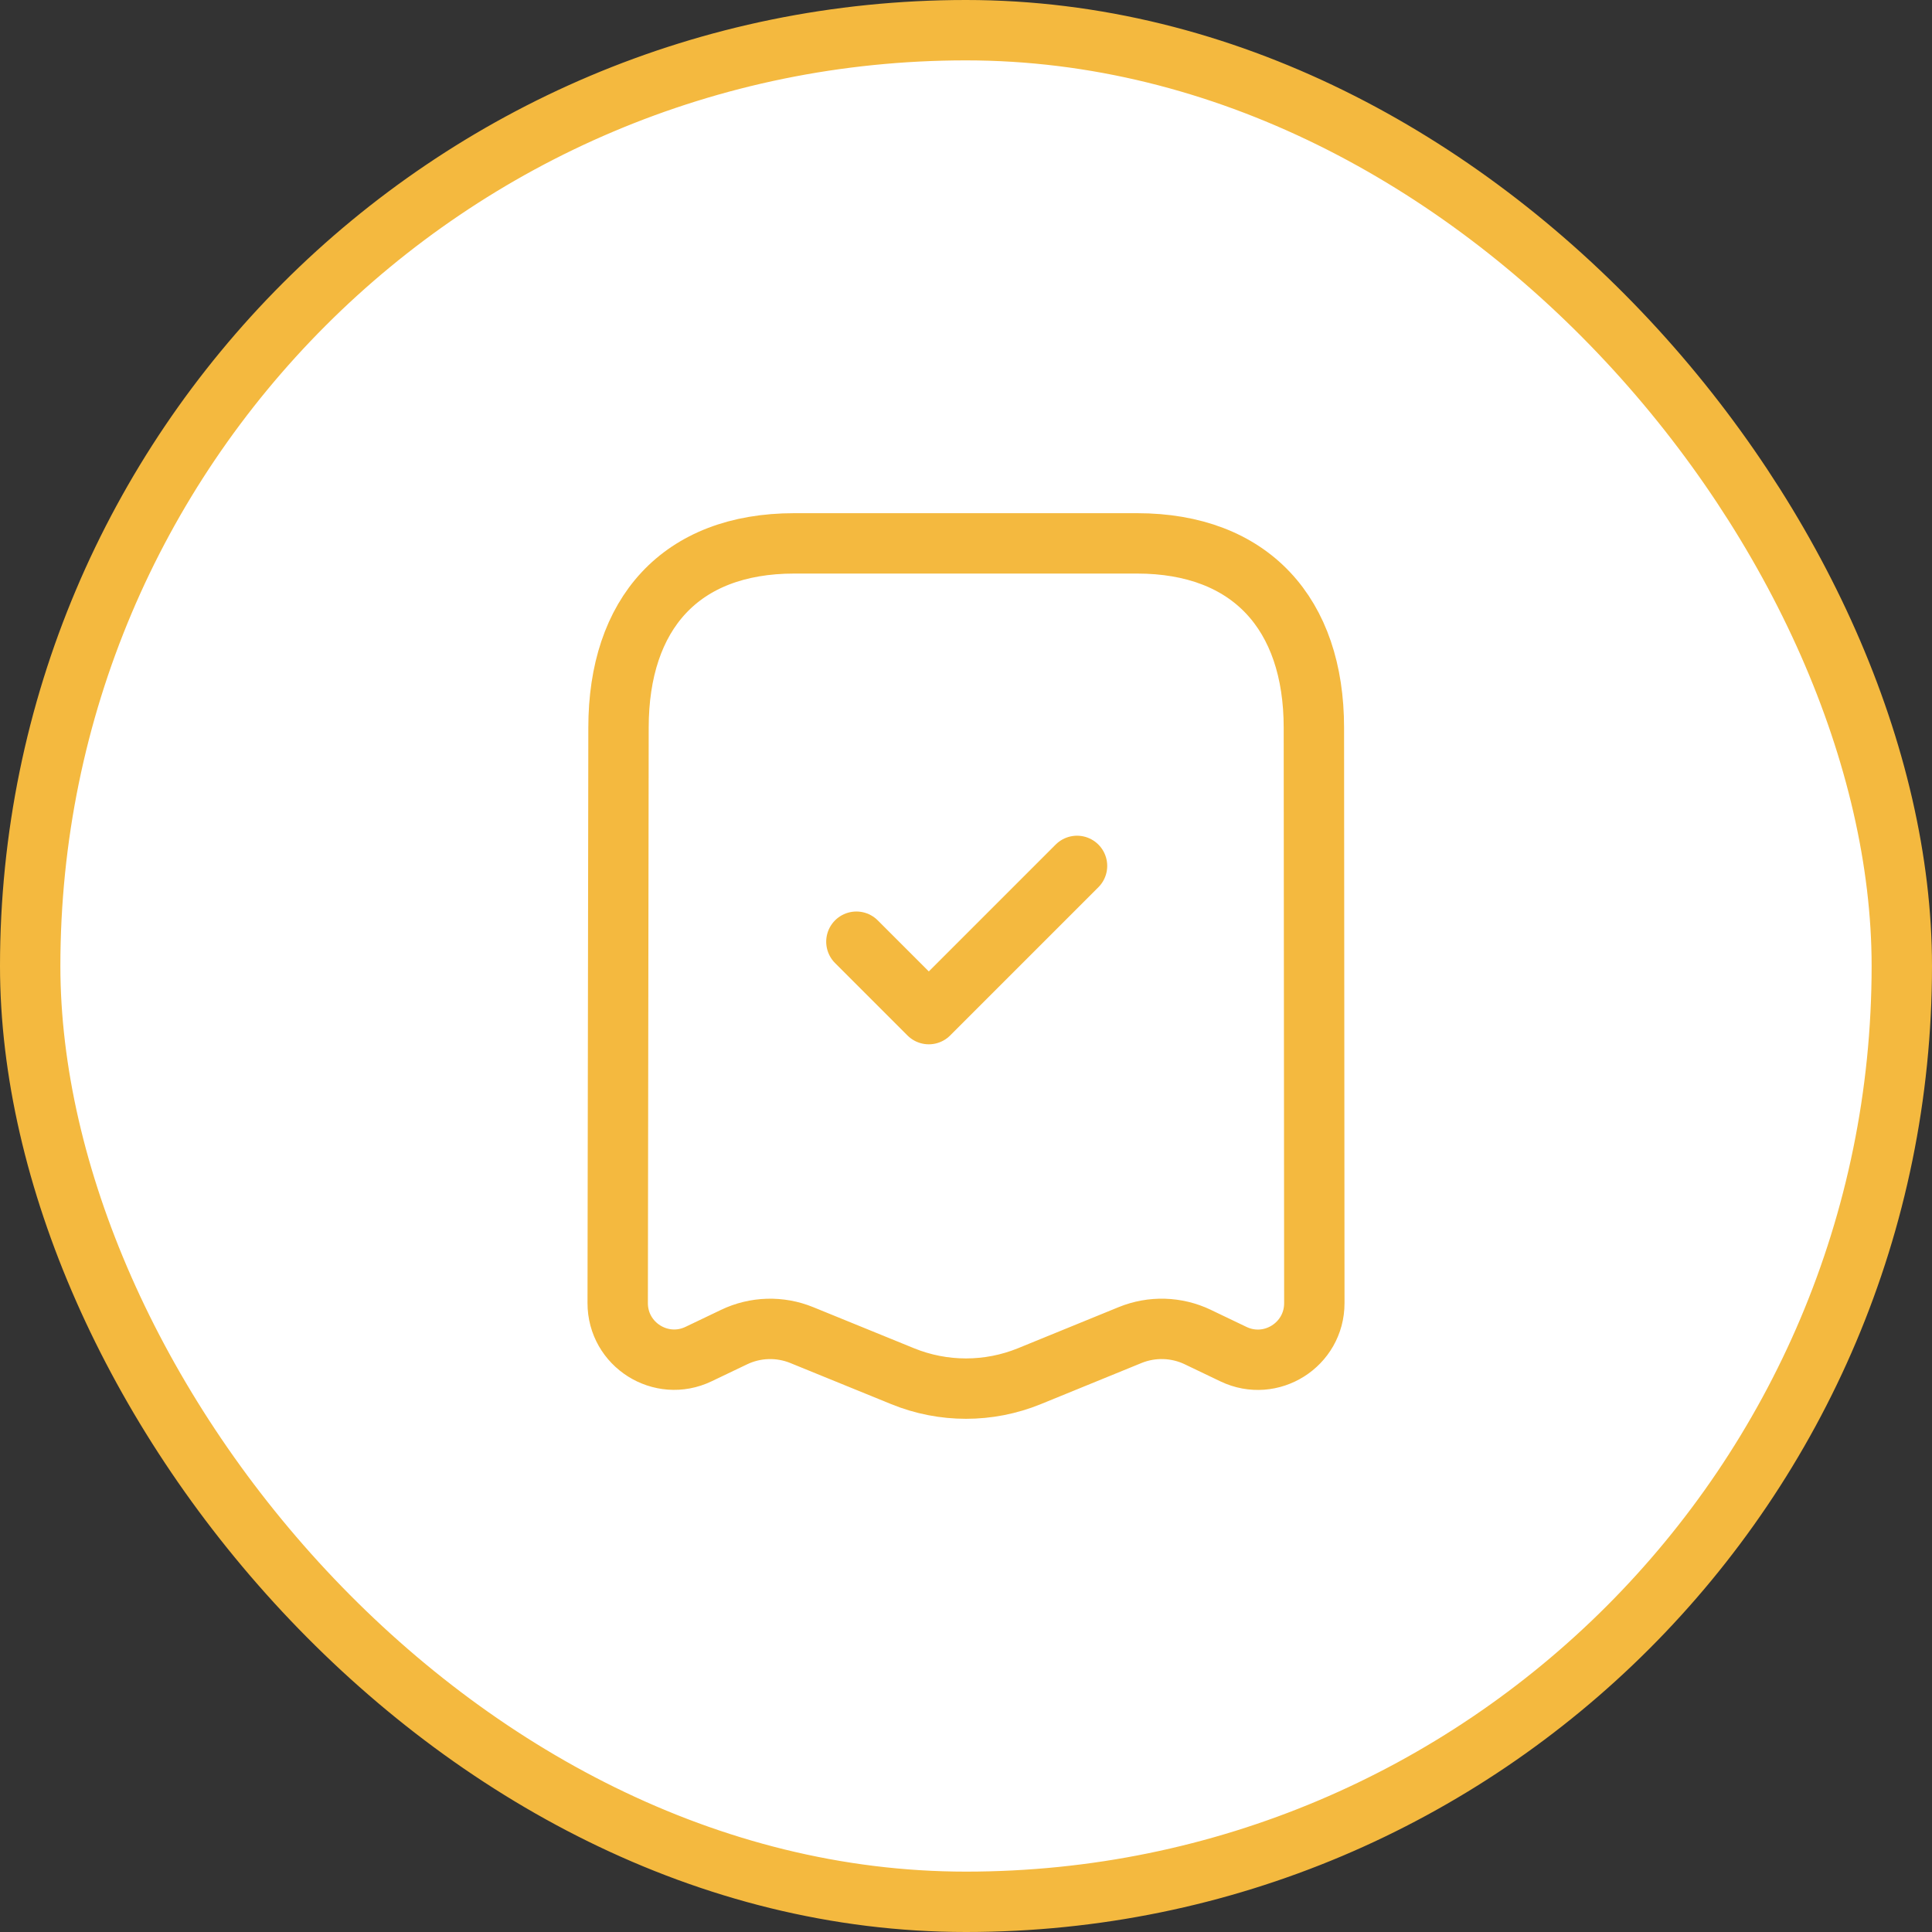
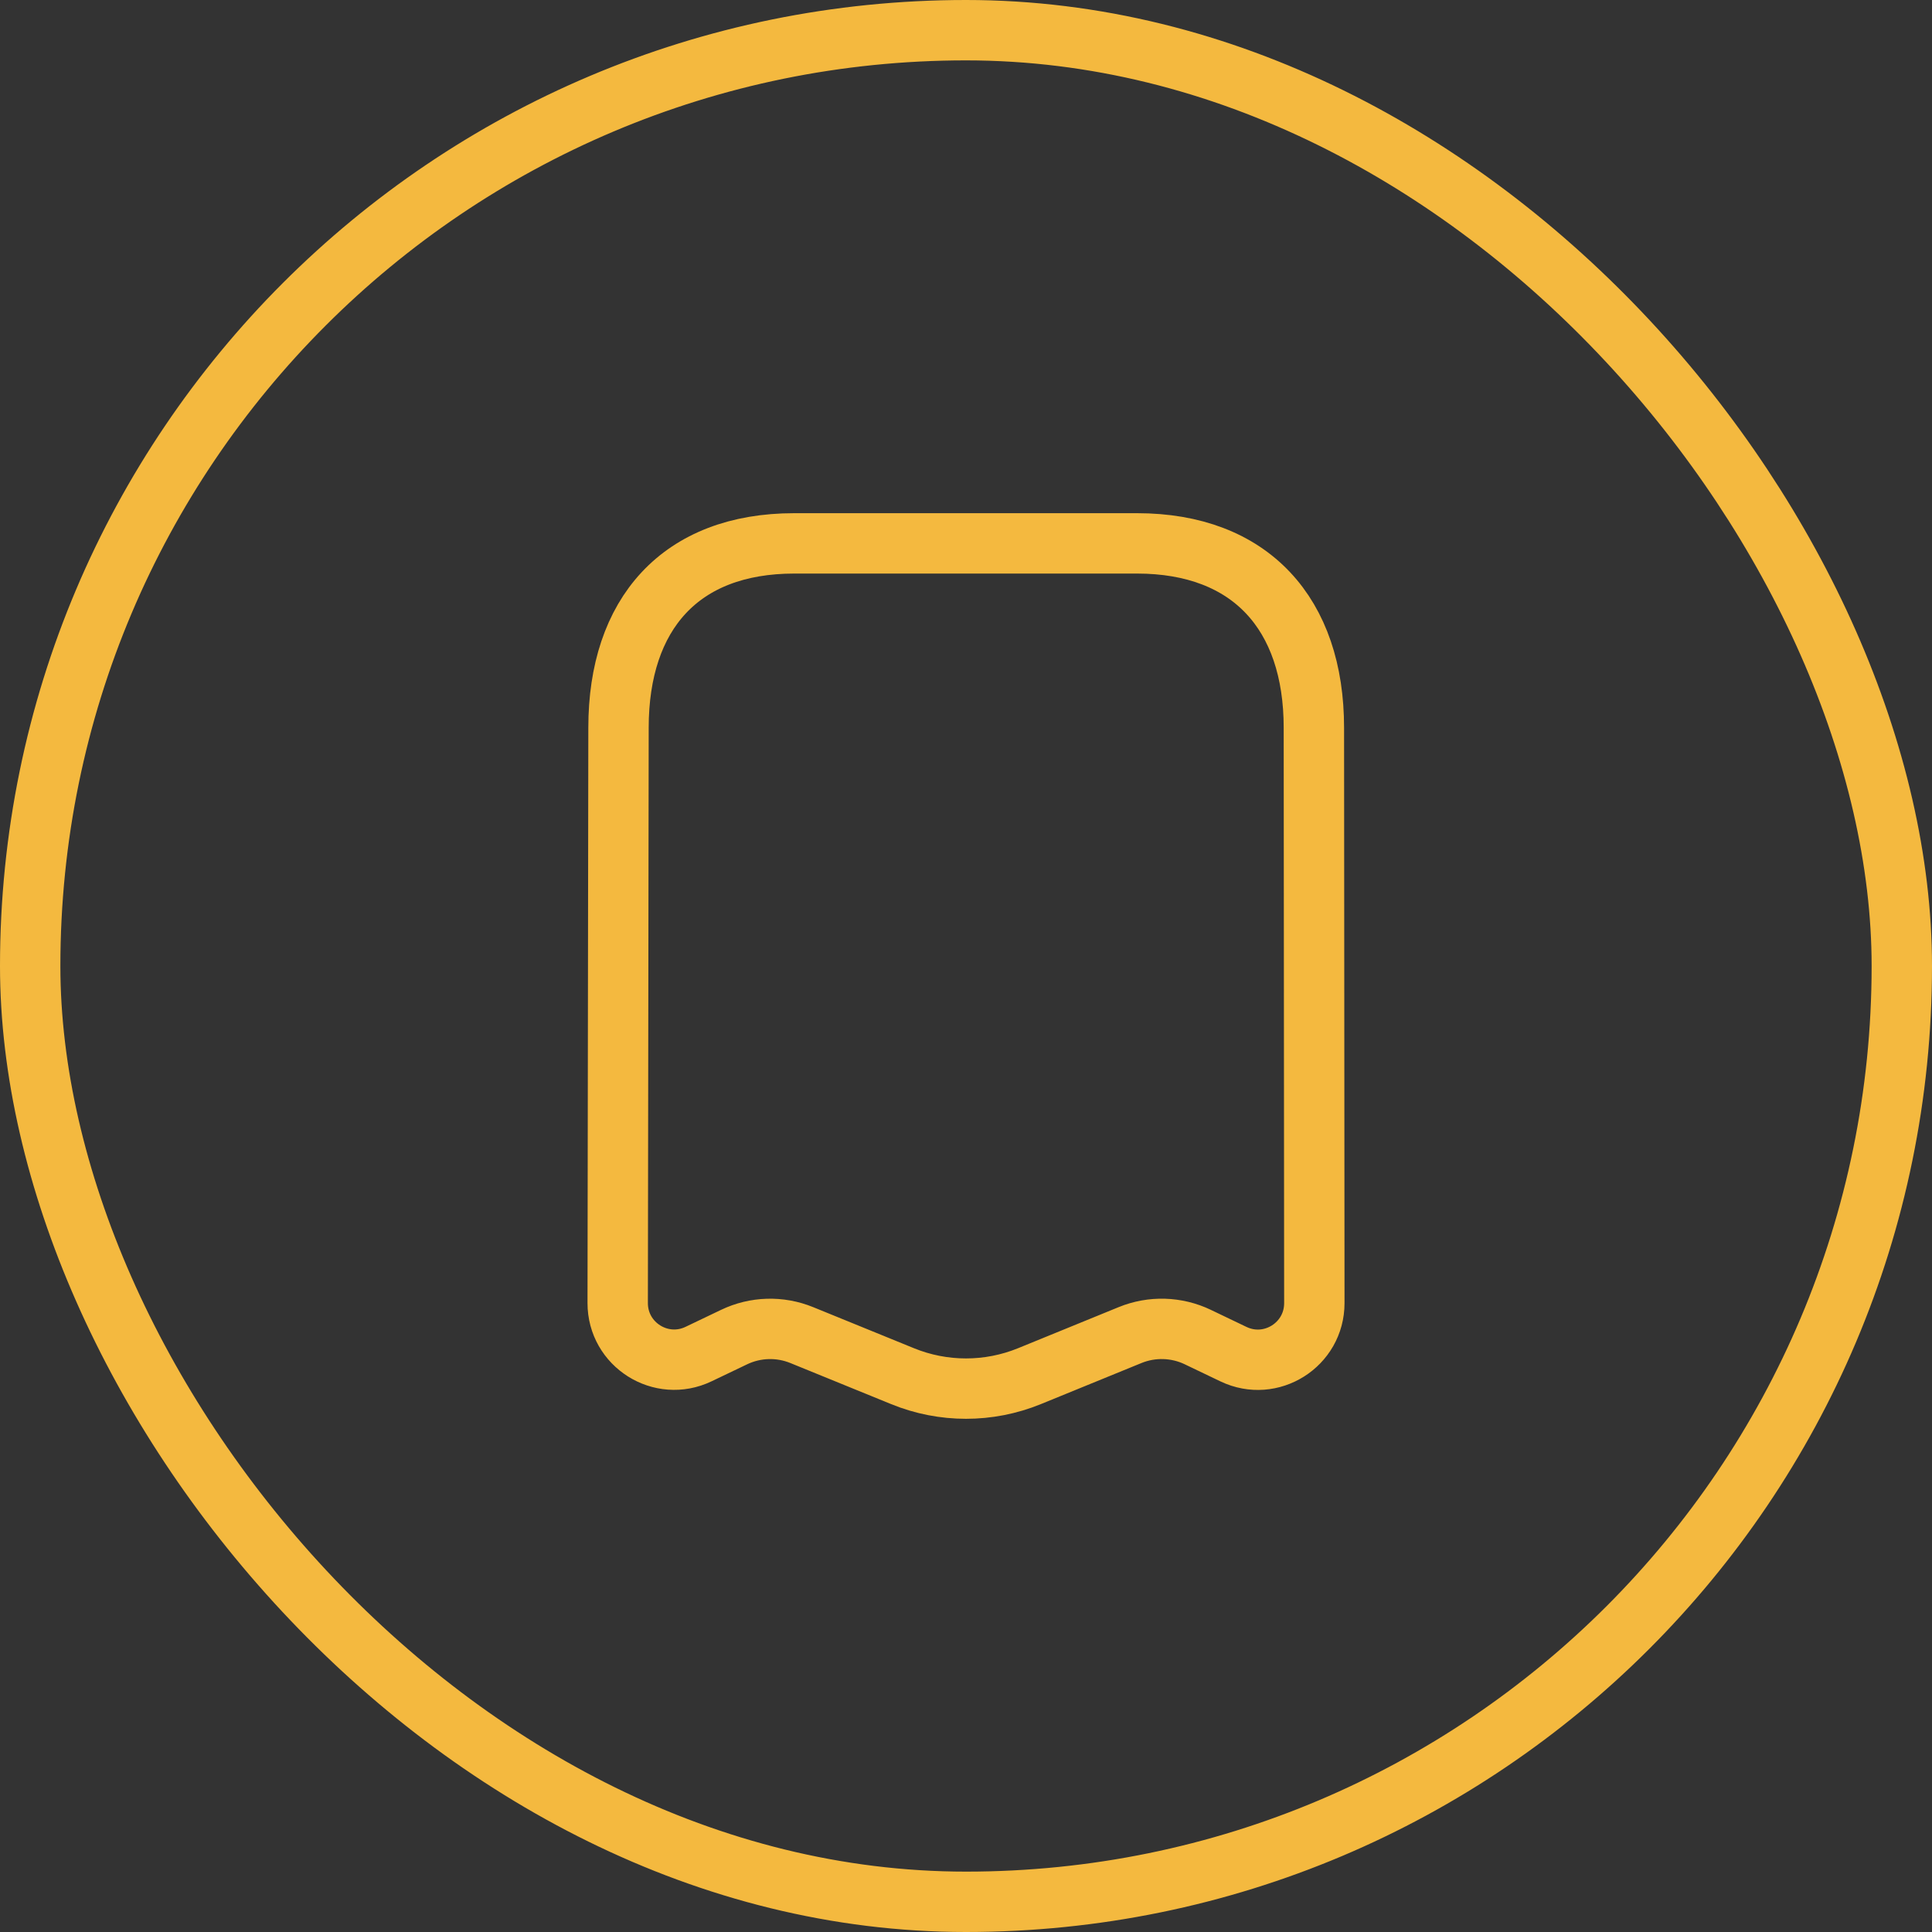
<svg xmlns="http://www.w3.org/2000/svg" fill="none" height="64" viewBox="0 0 64 64" width="64">
  <rect x="0" y="0" width="64" height="64" fill="#333333" stroke="none" />
-   <rect fill="#fff" height="62" rx="31" width="62" x="1" y="1" />
  <g stroke="#f4b93f" stroke-width="2">
    <rect height="62" rx="31" width="62" x="1" y="1" />
    <path d="m39.678 44.292 1.182.566c1.243.595 2.68-.312 2.679-1.691l-.015-19.062c0-3.769-2.096-6.105-5.859-6.105h-11.354c-3.772 0-5.822 2.337-5.822 6.105l-.027 19.059c-.002 1.379 1.436 2.287 2.68 1.691l1.173-.561c.705-.339 1.521-.363 2.246-.067l3.339 1.361c1.345.549 2.854.549 4.2 0l3.333-1.361c.725-.297 1.541-.272 2.246.065z" stroke-linecap="round" stroke-linejoin="round" />
-     <path d="m28.369 31.195 2.399 2.399 4.91-4.91" stroke-linecap="round" stroke-linejoin="round" />
  </g>
</svg>